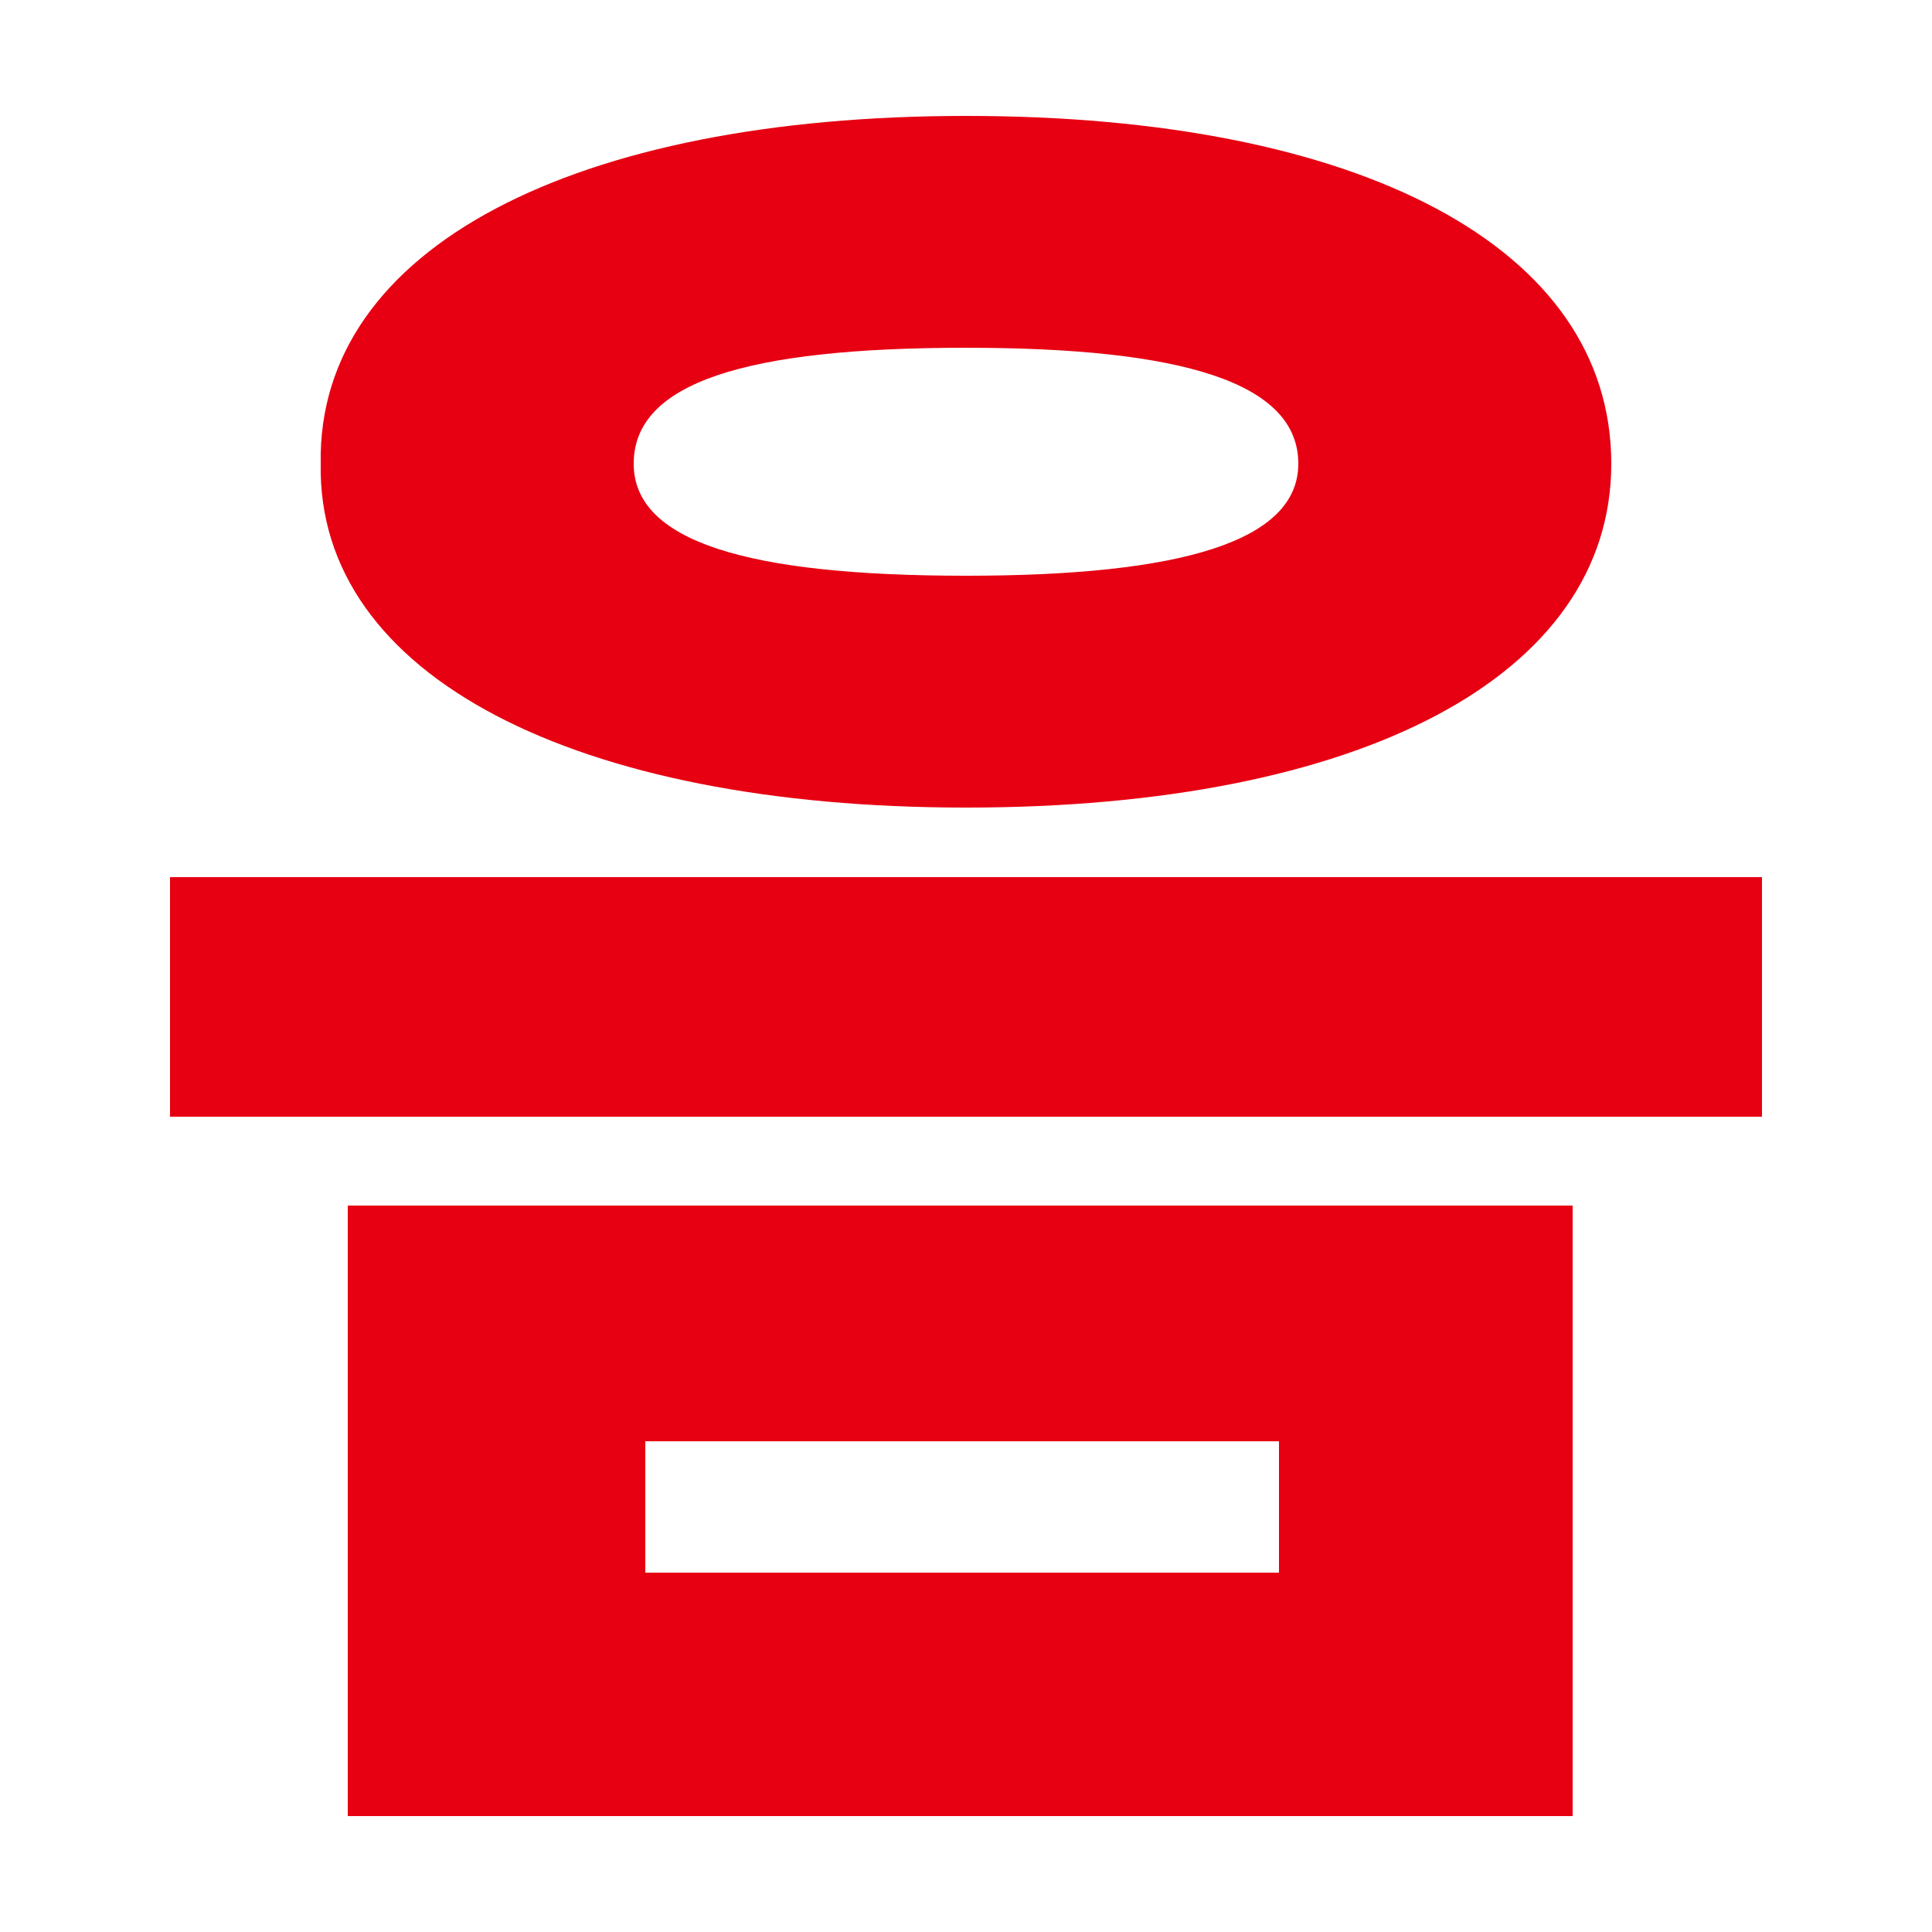
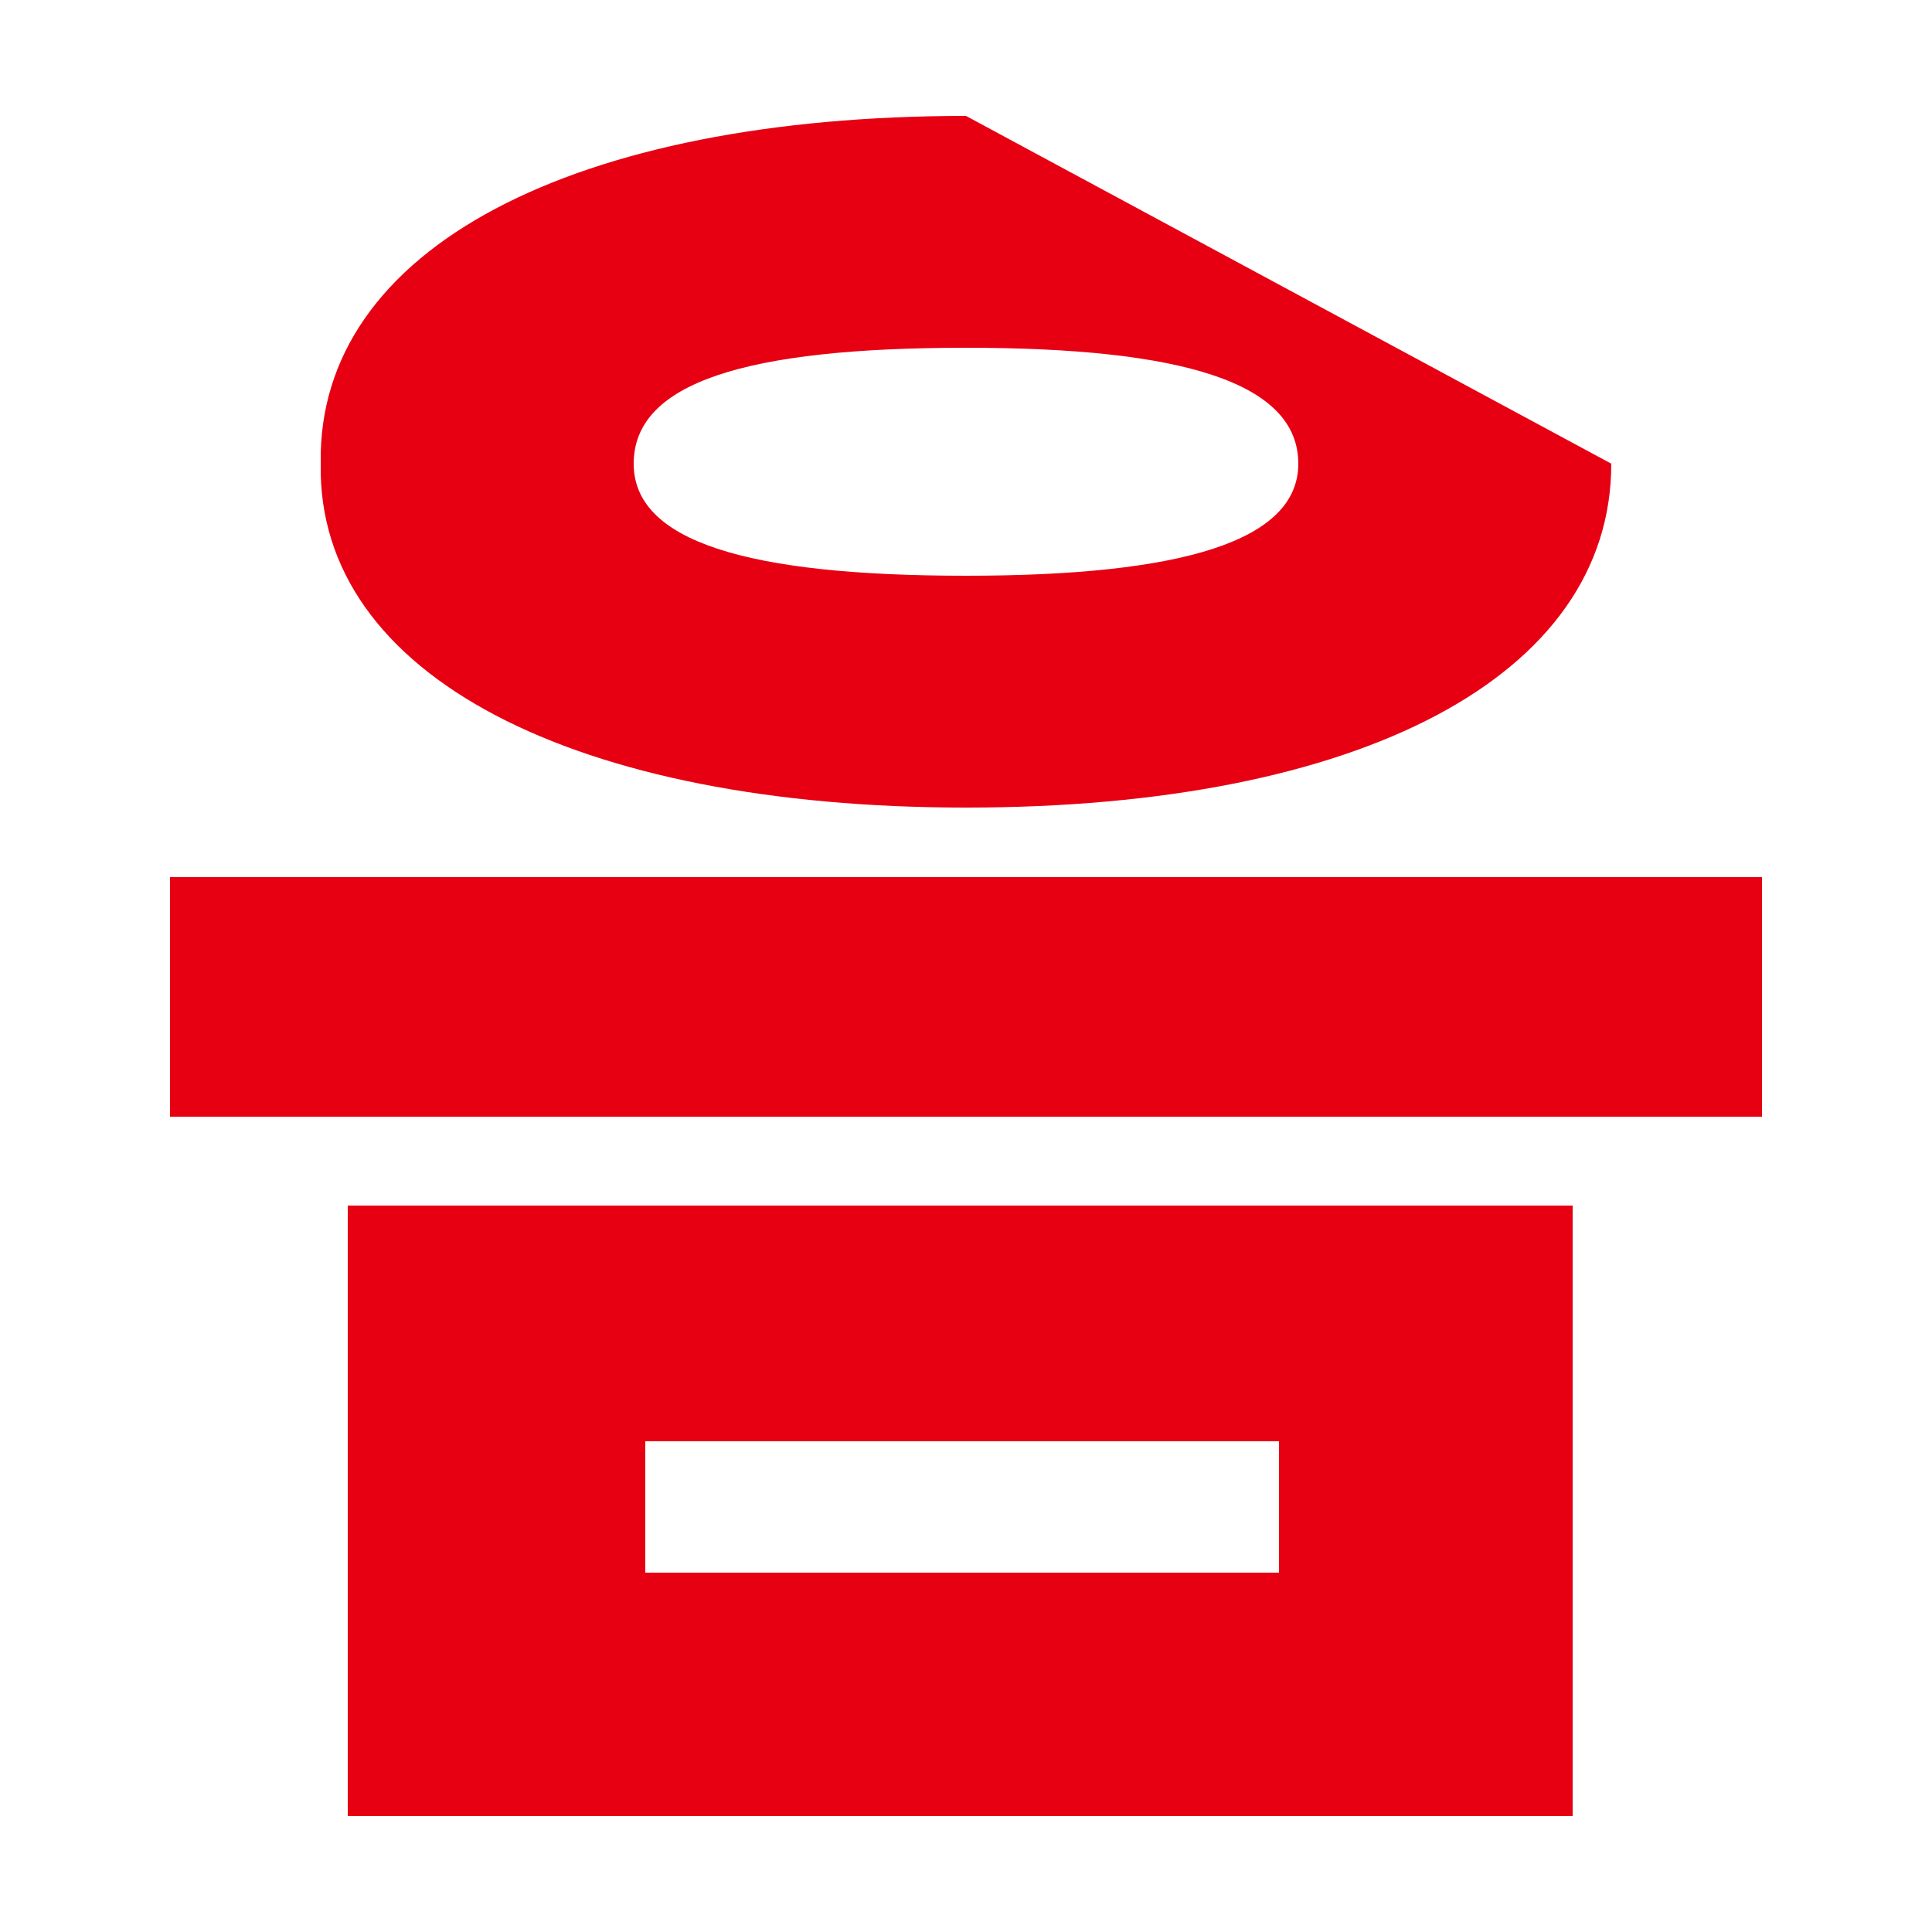
<svg xmlns="http://www.w3.org/2000/svg" version="1.2" baseProfile="tiny" id="b" x="0px" y="0px" viewBox="0 0 50 50" overflow="visible" xml:space="preserve">
  <g>
-     <path fill="#E60012" d="M4.4,22.7h41.2v6.2H4.4V22.7z M41.7,12c0,5.5-6.5,8.9-16.7,8.9c-10.1,0-16.8-3.4-16.7-8.9   C8.2,6.4,14.9,3,25,3C35.2,3,41.7,6.4,41.7,12z M9,31.2h31.7V47H9V31.2z M25,14.9c5.6,0,8.6-0.9,8.6-2.9c0-2.1-3-3-8.6-3   c-5.7,0-8.6,0.9-8.6,3C16.4,14,19.3,14.9,25,14.9z M33.1,40.7v-3.4H16.7v3.4H33.1z" />
+     <path fill="#E60012" d="M4.4,22.7h41.2v6.2H4.4V22.7z M41.7,12c0,5.5-6.5,8.9-16.7,8.9c-10.1,0-16.8-3.4-16.7-8.9   C8.2,6.4,14.9,3,25,3z M9,31.2h31.7V47H9V31.2z M25,14.9c5.6,0,8.6-0.9,8.6-2.9c0-2.1-3-3-8.6-3   c-5.7,0-8.6,0.9-8.6,3C16.4,14,19.3,14.9,25,14.9z M33.1,40.7v-3.4H16.7v3.4H33.1z" />
  </g>
</svg>